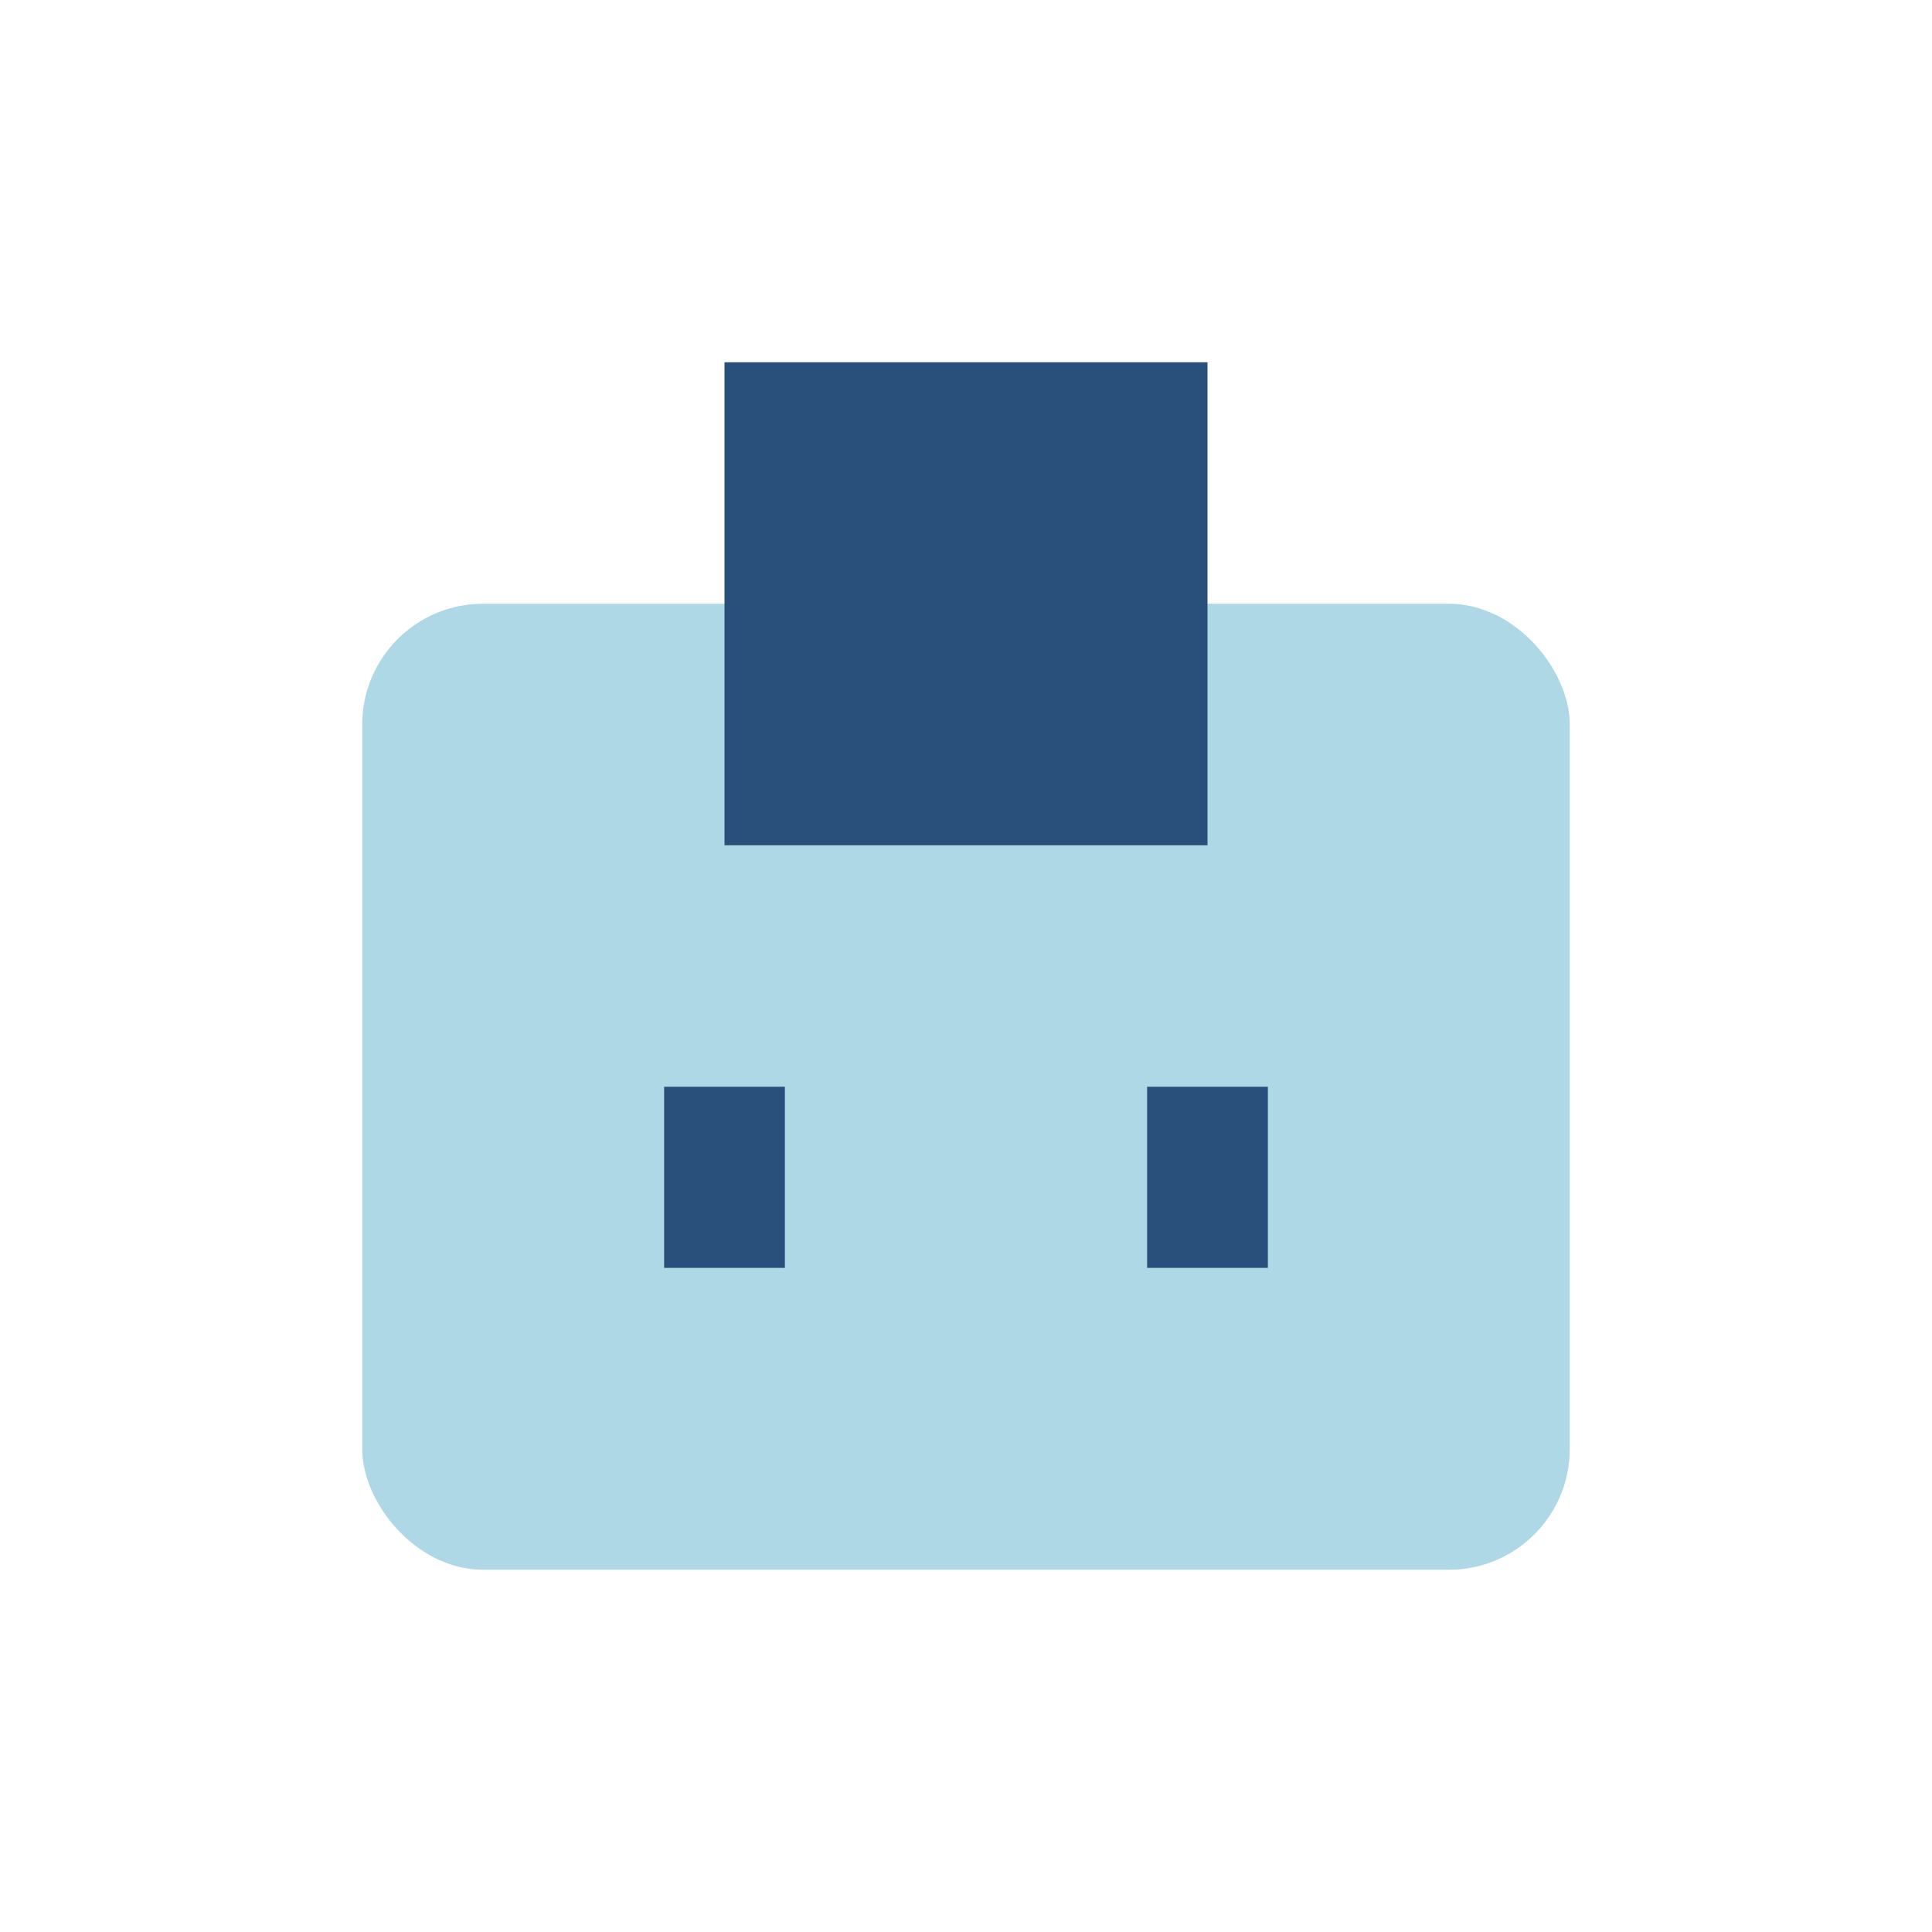
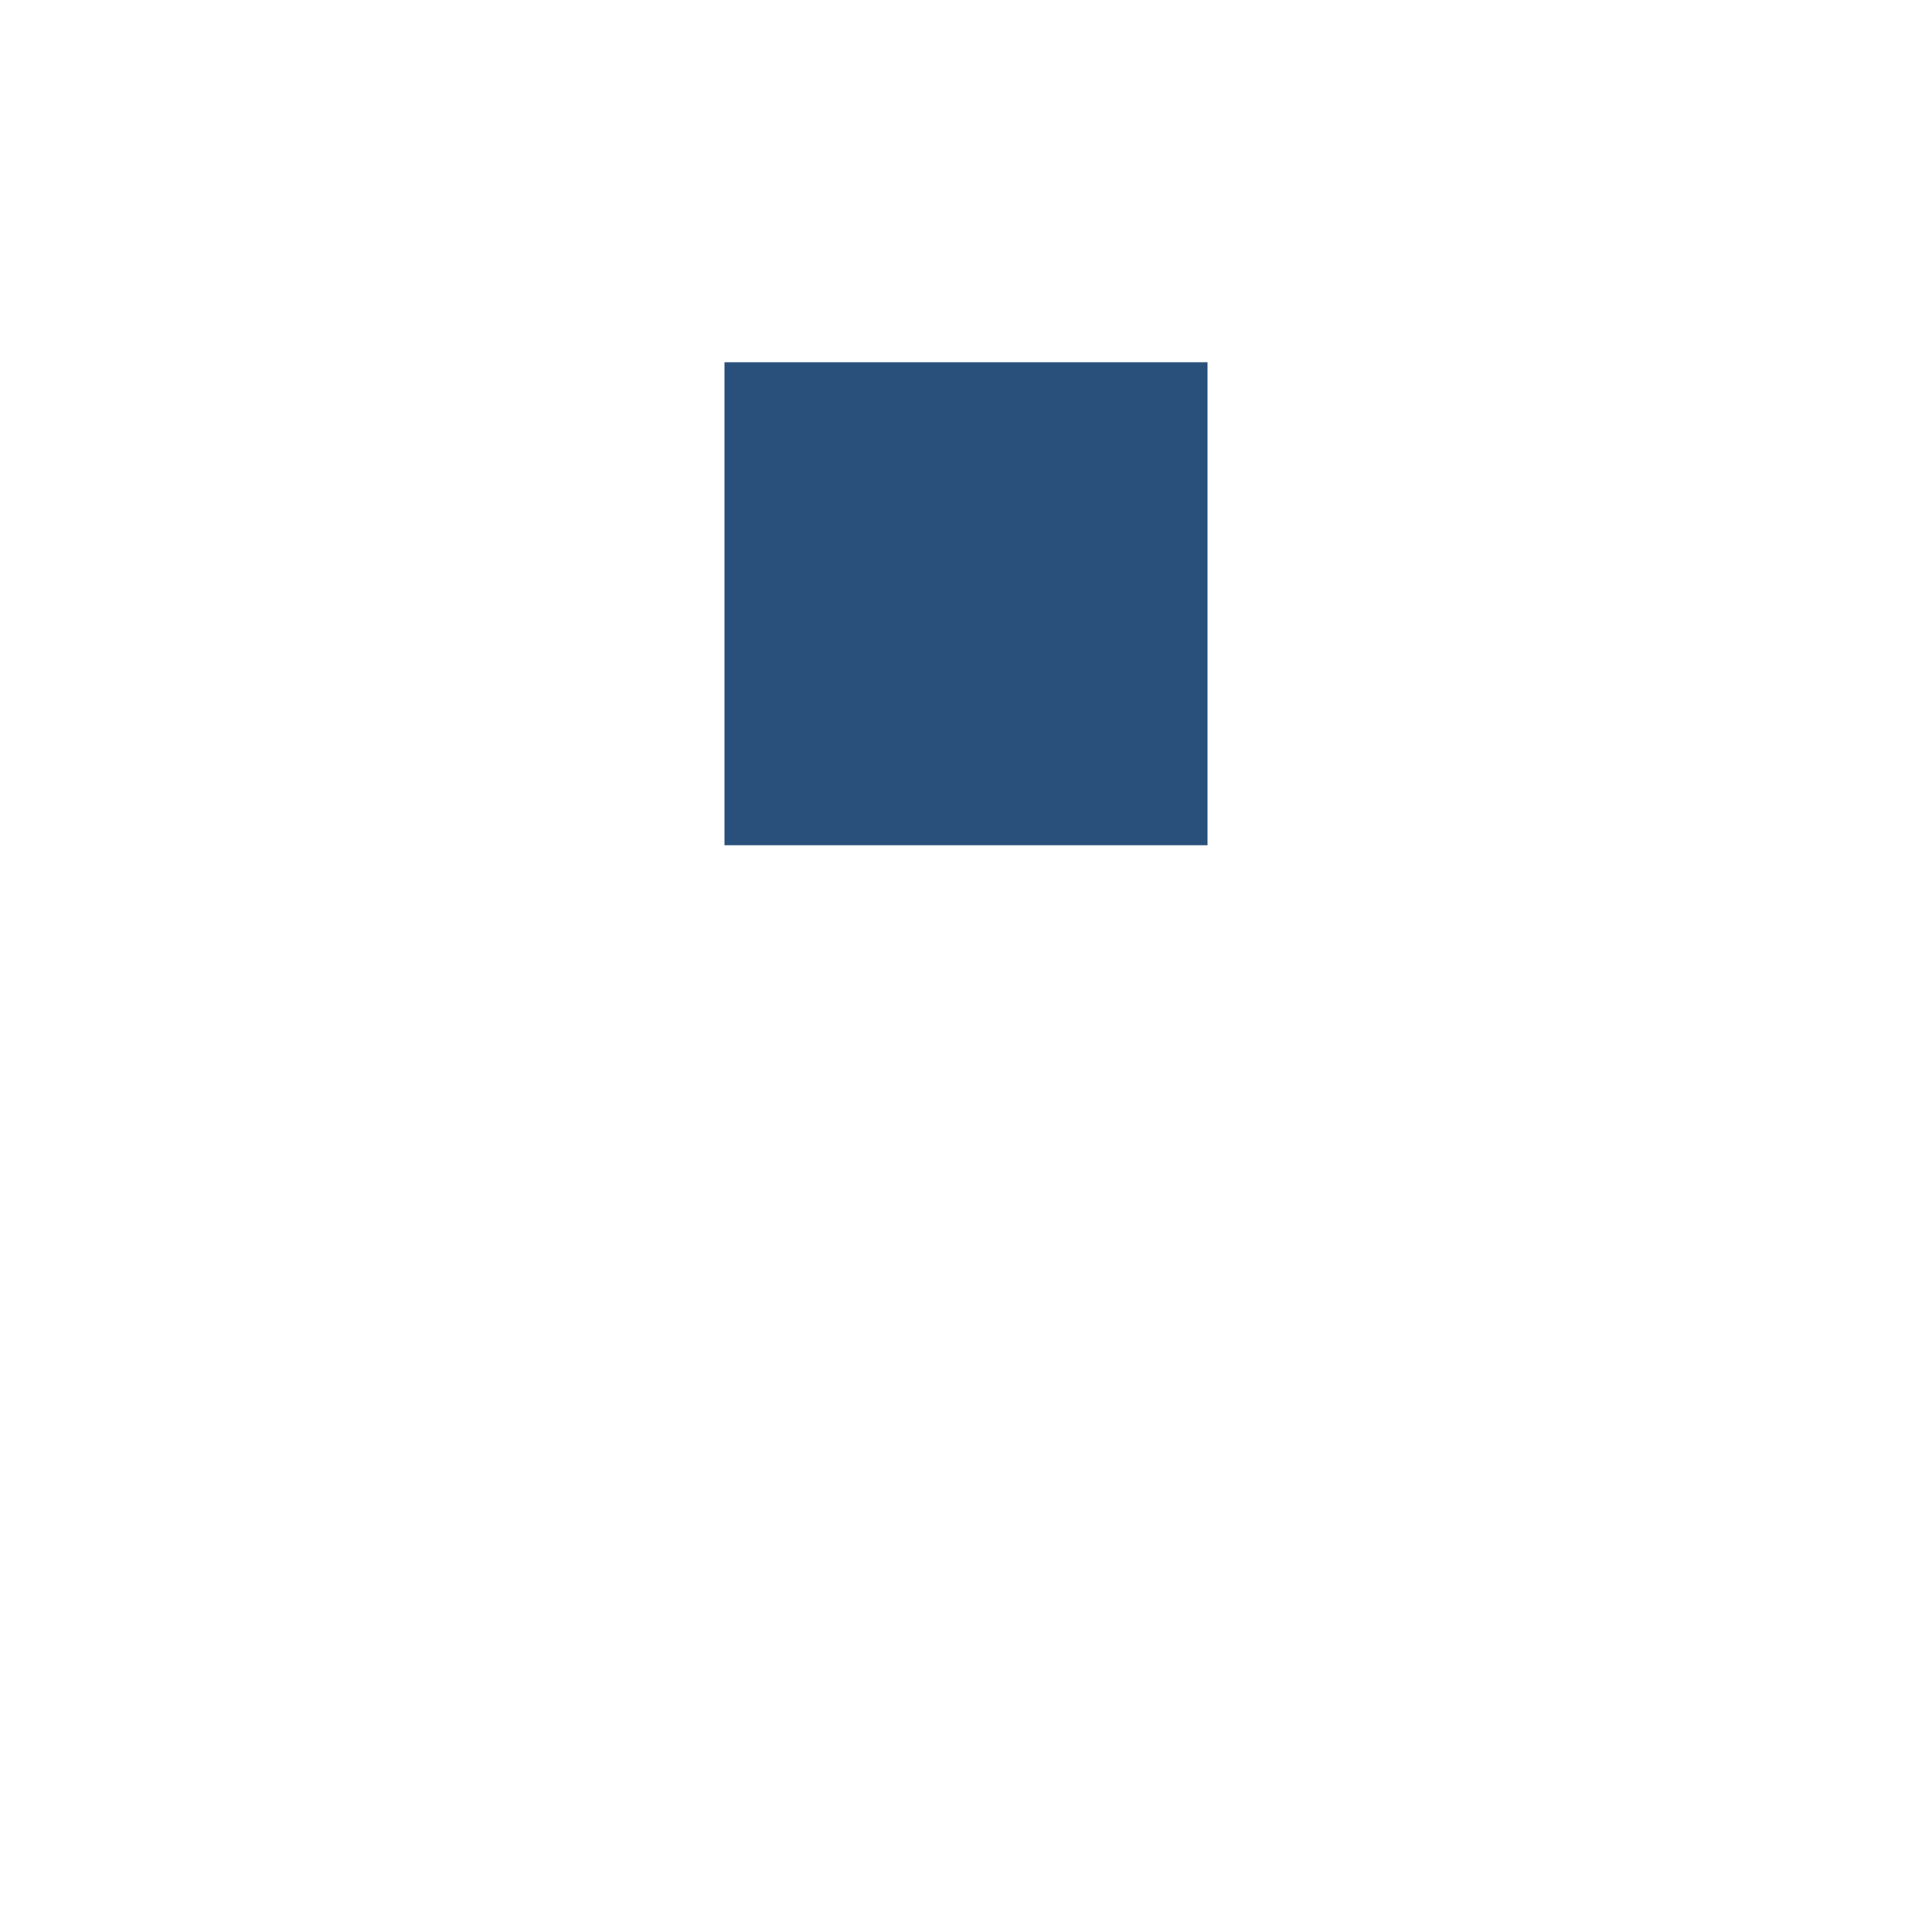
<svg xmlns="http://www.w3.org/2000/svg" width="32" height="32" viewBox="0 0 32 32">
-   <rect x="6" y="10" width="20" height="16" rx="2" fill="#AED8E6" />
  <rect x="12" y="6" width="8" height="8" fill="#29507A" />
-   <rect x="11" y="18" width="2" height="3" fill="#29507A" />
-   <rect x="19" y="18" width="2" height="3" fill="#29507A" />
</svg>